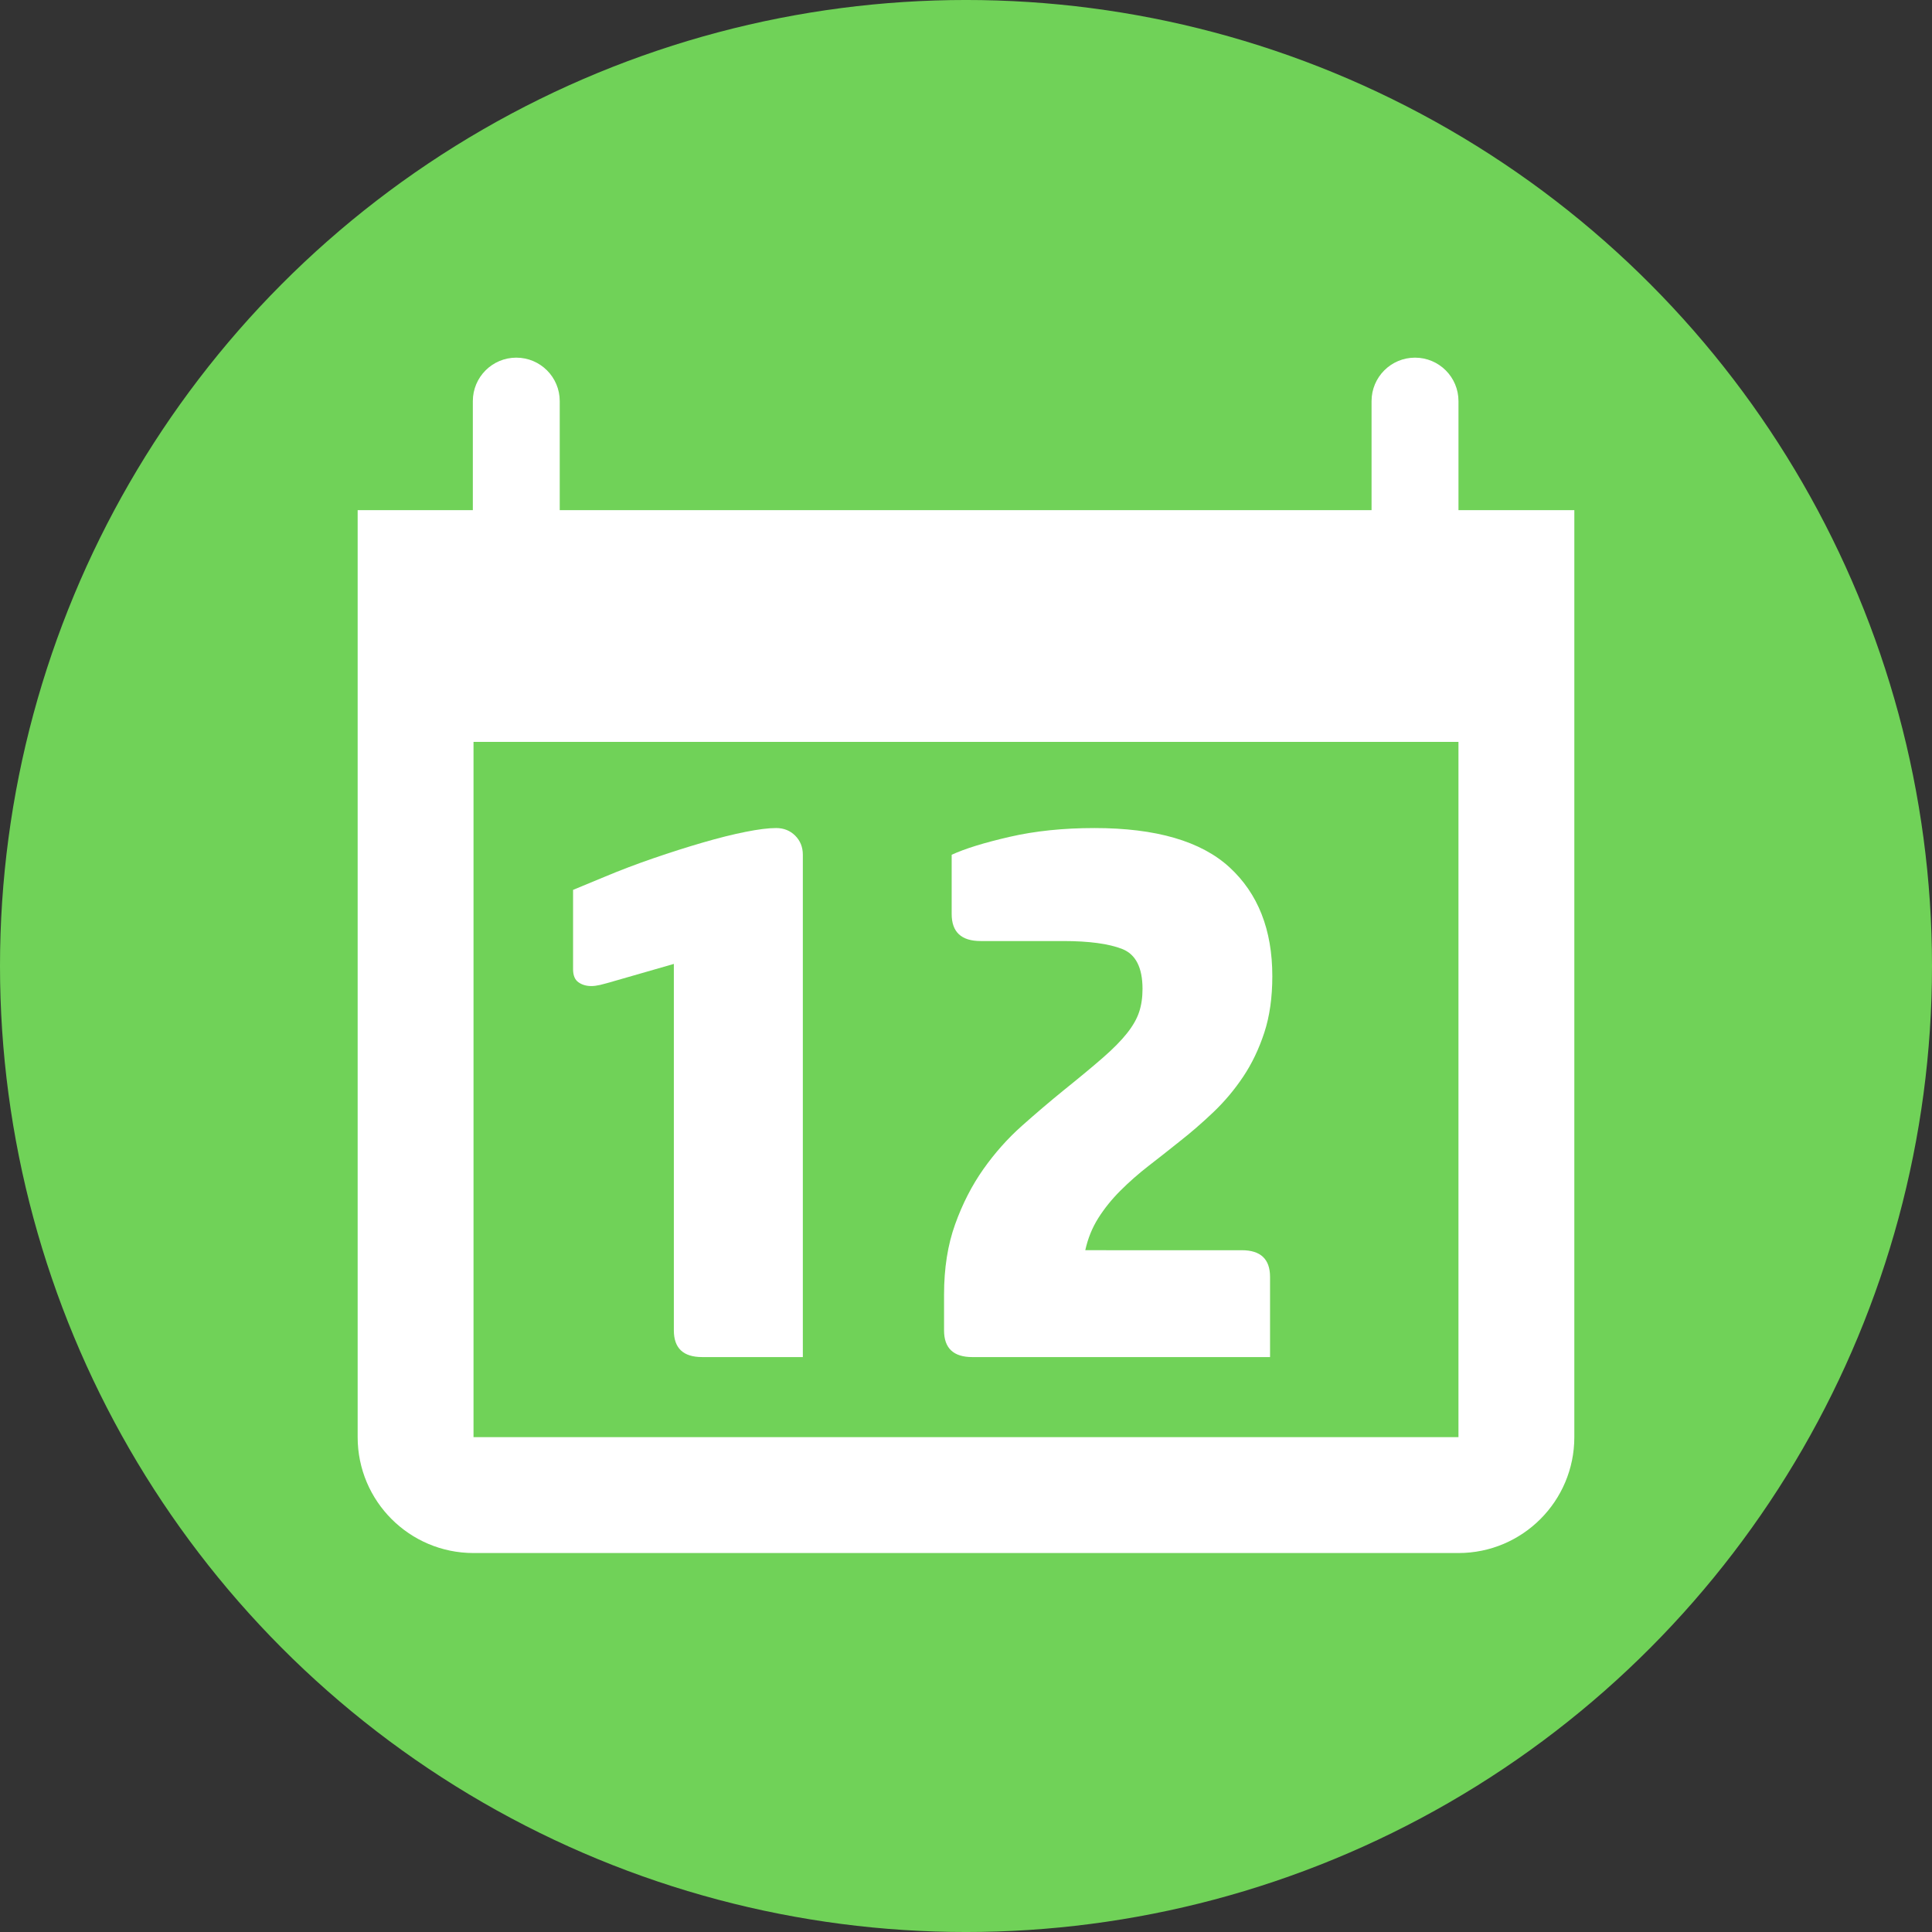
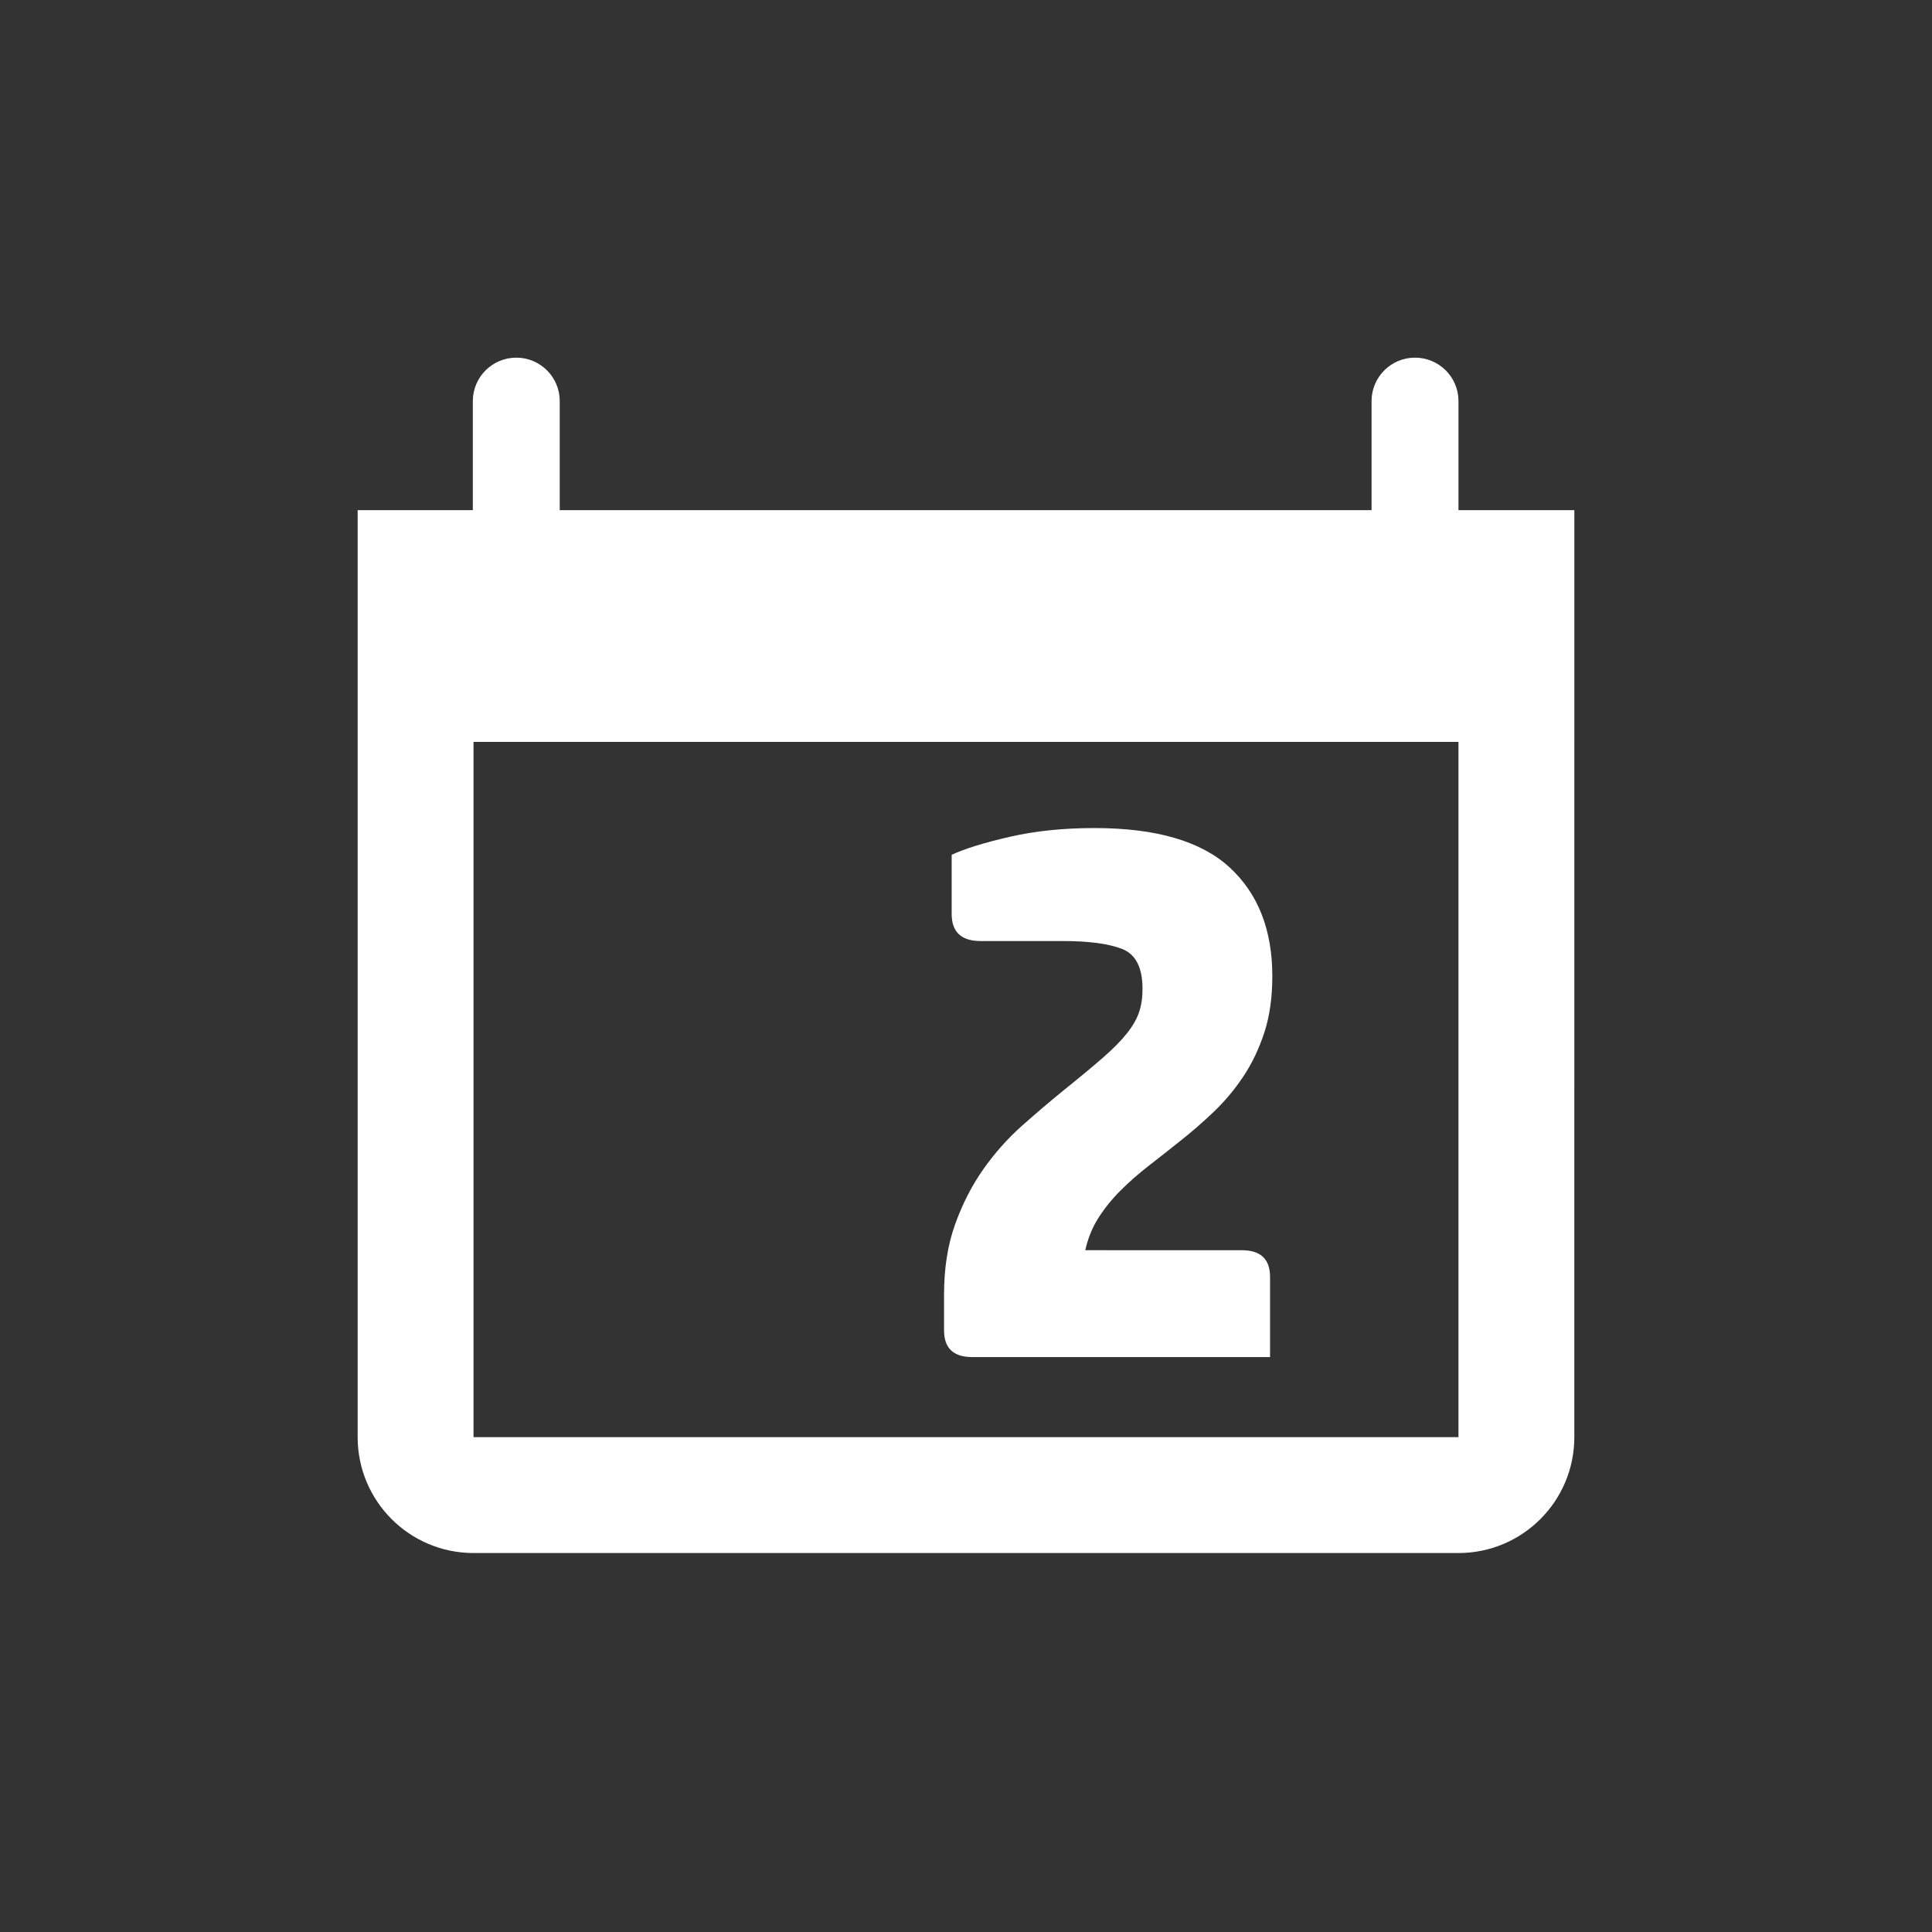
<svg xmlns="http://www.w3.org/2000/svg" viewBox="0 0 1200 1200" version="1.1" height="1200pt" width="1200pt">
  <rect x="0" y="0" width="1200" height="1200" fill="#333333" stroke="none" />
  <defs>
    <clipPath id="a">
      <path d="m222.14 222.14h755.71v742.86h-755.71z" />
    </clipPath>
  </defs>
-   <path fill="#70d258" d="m1200 600c0 214.36-114.36 412.44-300 519.62-185.64 107.18-414.36 107.18-600 0-185.64-107.18-300-305.26-300-519.62s114.36-412.44 300-519.62c185.64-107.18 414.36-107.18 600 0 185.64 107.18 300 305.26 300 519.62" />
  <g clip-path="url(#a)">
    <path fill="#fff" d="m905.89 316.86v-67.727c0-14.906-12.082-26.988-27-26.988-14.91 0-26.988 12.082-26.988 26.988v67.719h-504.24v-67.719c0-14.906-12.074-26.988-26.984-26.988-14.91 0-26.988 12.082-26.988 26.988v67.719h-71.543v575.79c0 39.75 32.23 71.973 71.965 71.973h611.77c39.742 0 71.965-32.23 71.965-71.973l0.004-431.84v-143.94zm0 575.78h-611.78v-431.84h611.77v431.84z" />
  </g>
-   <path fill="#fff" d="m367.31 612.46c1.586 0 3.394-0.234 5.465-0.711 2.039-0.469 5.758-1.504 11.141-3.082l34.621-9.961v227.6c0 11.07 5.836 16.594 17.539 16.594h62.582l-0.004-312c0-4.746-1.586-8.691-4.738-11.855-3.176-3.152-7.109-4.731-11.848-4.731-4.746 0-11.07 0.785-18.969 2.367-7.918 1.578-16.77 3.785-26.555 6.637-9.801 2.84-19.996 6.09-30.582 9.727-10.594 3.637-20.797 7.512-30.582 11.617l-19.438 8.055v49.309c0 3.793 1.098 6.484 3.316 8.062 2.203 1.582 4.894 2.371 8.051 2.371z" />
  <path fill="#fff" d="m603.92 842.91h184.93v-49.785c0-11.062-5.848-16.594-17.547-16.594l-97.215-0.004c1.594-7.262 4.277-13.906 8.062-19.922 3.793-6 8.367-11.684 13.754-17.062 5.375-5.375 11.207-10.504 17.531-15.418 6.332-4.891 12.652-9.879 18.977-14.941 7.269-5.684 14.375-11.848 21.332-18.484 6.953-6.644 13.121-13.996 18.492-22.051 5.375-8.047 9.719-17.141 13.043-27.258 3.316-10.113 4.981-21.816 4.981-35.086 0-28.77-8.855-51.281-26.562-67.574-17.707-16.27-45.676-24.41-83.914-24.41-19.285 0-36.832 1.812-52.637 5.449-15.816 3.637-27.832 7.352-36.047 11.148v36.805c0 11.176 6 16.777 18.023 16.777h19.203 32.004c16.125 0 28.371 1.664 36.75 4.957 8.352 3.309 12.559 11.578 12.559 24.801 0 5.352-0.711 10.156-2.133 14.402-1.422 4.254-3.953 8.668-7.594 13.234-3.629 4.566-8.609 9.605-14.934 15.113-6.324 5.508-14.383 12.211-24.184 20.078-8.539 6.938-17.23 14.328-26.078 22.203-8.848 7.867-16.828 16.844-23.941 26.918-7.109 10.082-12.969 21.5-17.539 34.258-4.594 12.758-6.871 27.32-6.871 43.688v22.211c0.012 11.039 5.856 16.547 17.555 16.547z" />
</svg>